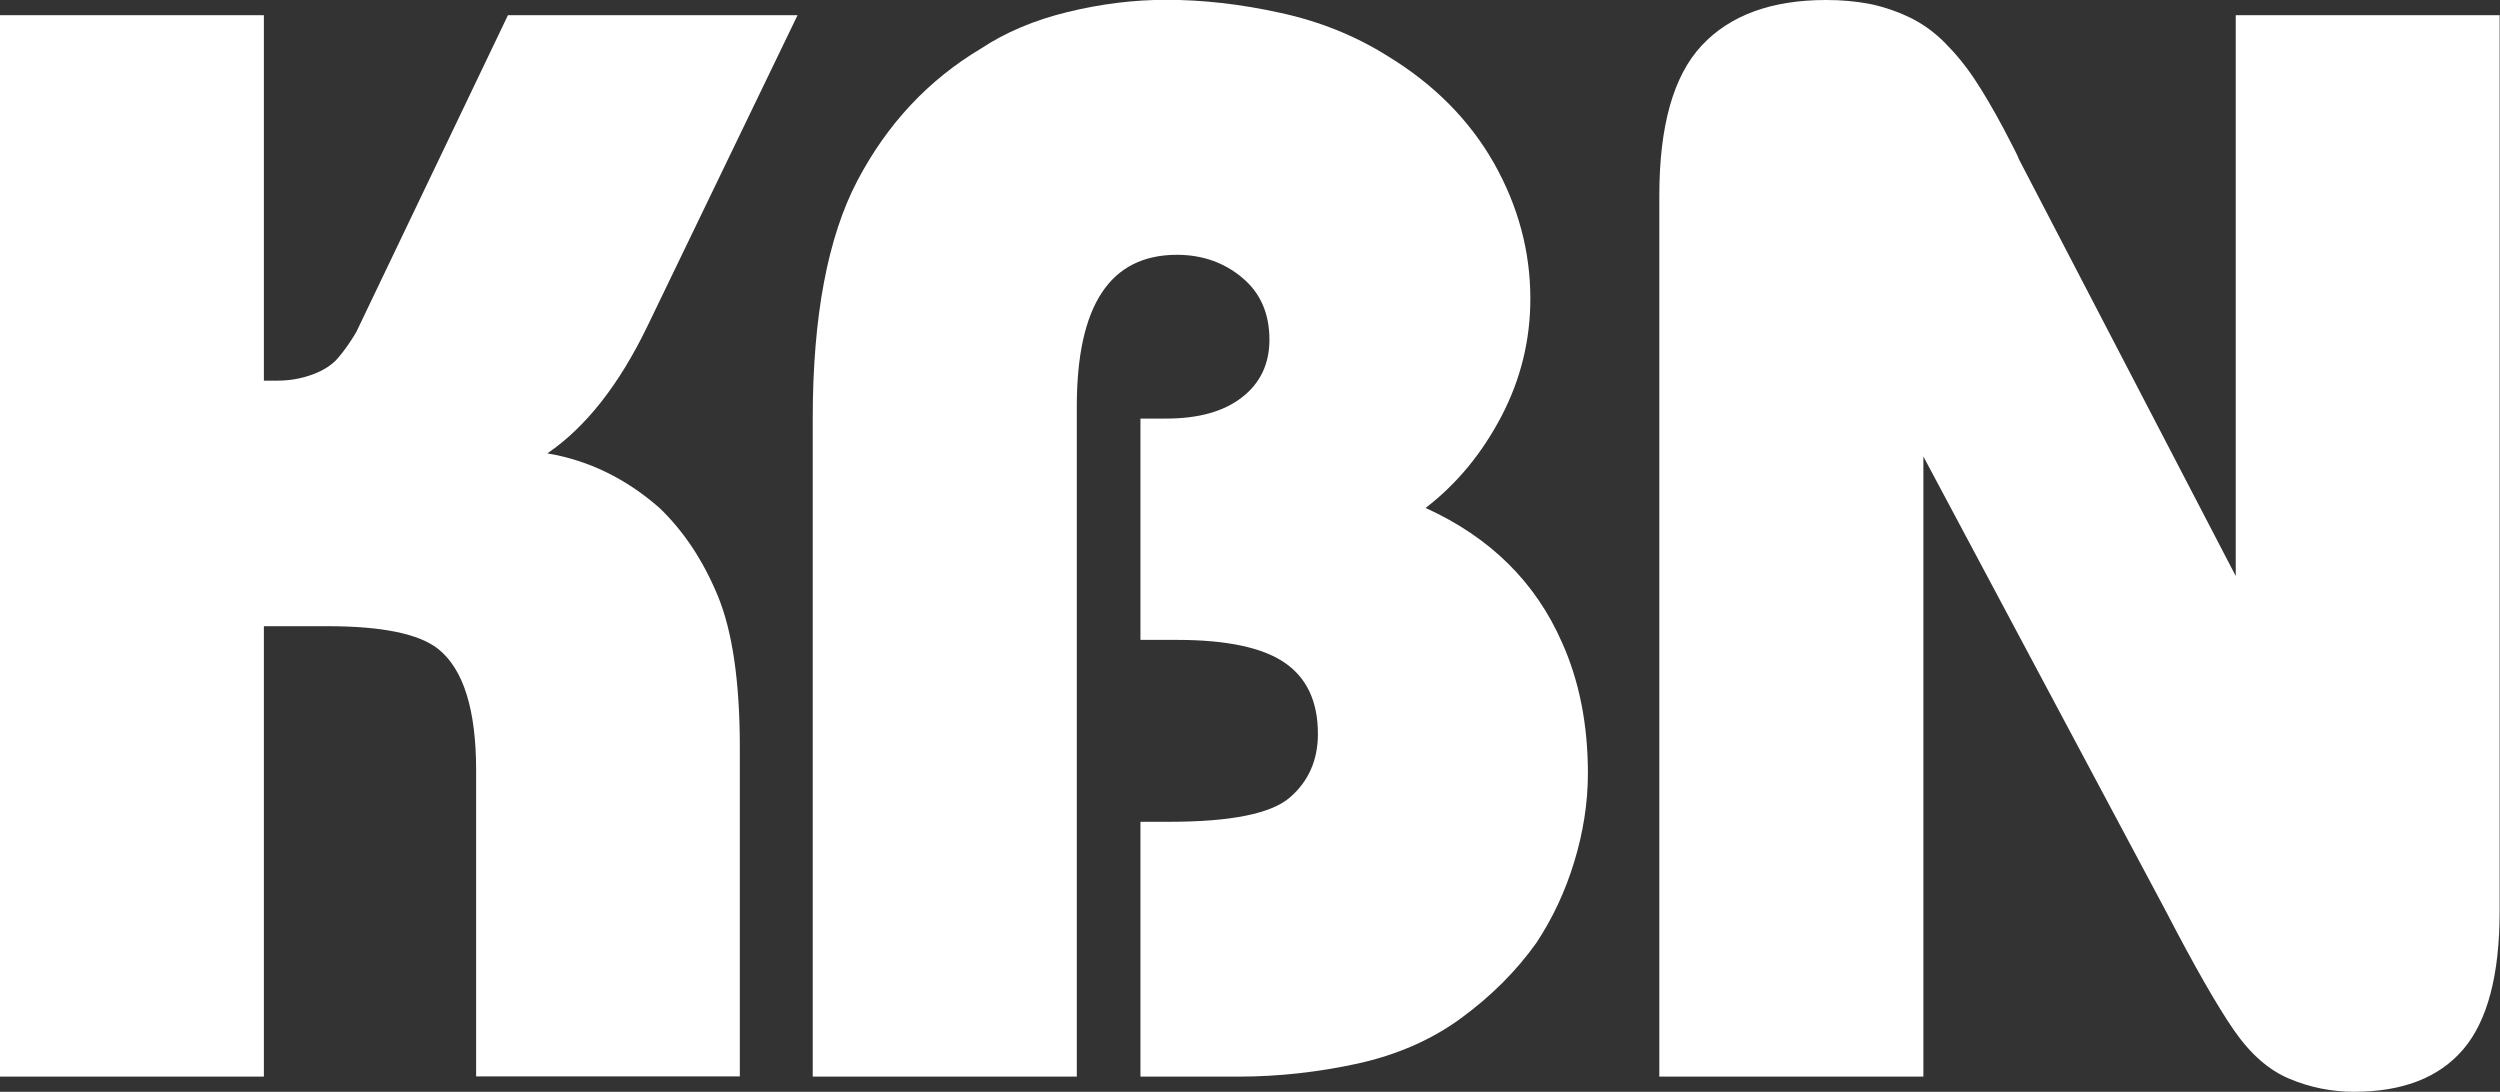
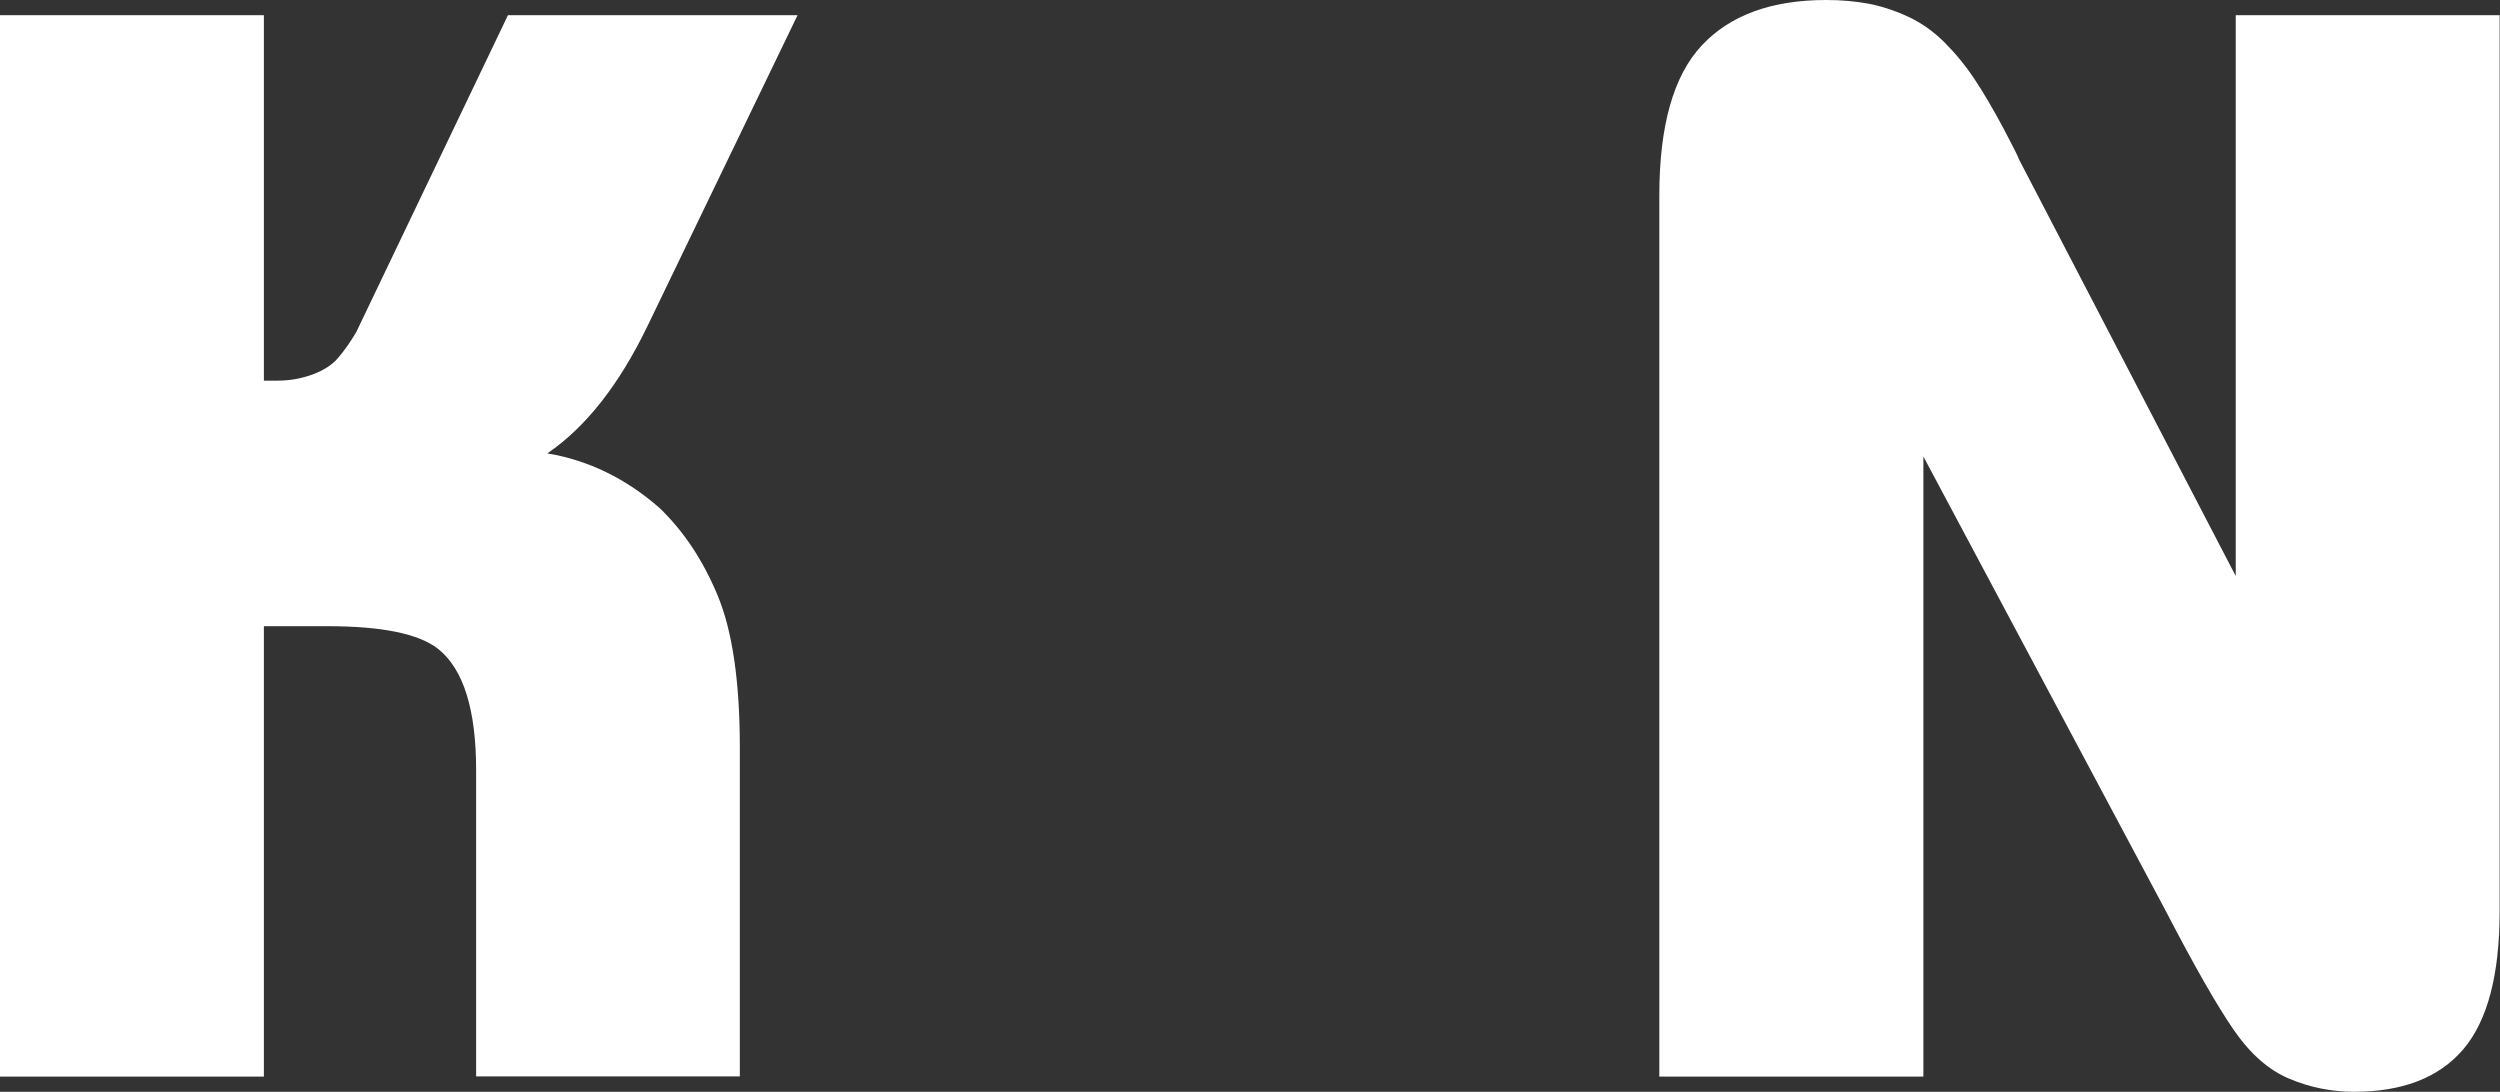
<svg xmlns="http://www.w3.org/2000/svg" width="1351" height="590" enable-background="new 0 0 1351 590" version="1.1" xml:space="preserve">
  <rect width="100%" height="100%" fill="#333333" stroke="none" />
  <g class="layer">
    <title>Layer 1</title>
    <g id="svg_1">
      <path d="m0,581.8l0,-573.6l142.6,0l0,197.5l7.4,0c6.6,0 12.8,-1.1 18.8,-3.3c6,-2.2 10.7,-5.2 13.9,-9c3.3,-3.8 6.6,-8.5 9.8,-13.9l82,-171.3l156.5,0l-81.1,168c-15.3,31.7 -33.3,54.6 -54.1,68.8c22.4,3.8 42.6,13.7 60.6,29.5c13.1,12.6 23.6,28.4 31.5,47.5c7.9,19.1 11.9,46.4 11.9,81.9l0,177.8l-142.5,0l0,-165.4c0,-32.8 -6.8,-54.6 -20.5,-65.6c-10.4,-8.2 -30.3,-12.3 -59.8,-12.3l-34.4,0l0,243.4l-142.6,0z" fill="#ffffff" id="svg_2" />
-       <path d="m439.2,581.8l0,-355.6c0,-55.2 8.1,-98.1 24.2,-128.7c16.1,-30.6 38.4,-54.4 66.8,-71.3c13.1,-8.7 28.7,-15.3 46.7,-19.7c18,-4.4 35.8,-6.6 53.3,-6.6c19.7,0 40.2,2.3 61.5,7c21.3,4.6 40.7,12.4 58.2,23.4c25.1,15.3 44.2,34.6 57.4,57.8c13.1,23.2 19.7,47.7 19.7,73.3c0,22.4 -5.2,43.6 -15.6,63.5c-10.4,19.9 -24,36.5 -41,49.6c35,15.9 59.5,40.2 73.8,72.9c9.3,20.8 13.9,44.3 13.9,70.5c0,15.9 -2.5,31.8 -7.4,47.9c-4.9,16.1 -11.8,30.7 -20.5,43.8c-10.9,15.3 -24.5,28.8 -40.6,40.6c-16.1,11.8 -34.8,19.9 -56.1,24.6c-21.3,4.6 -42.6,7 -63.9,7l-53.3,0l0,-137.7l15.6,0c33.3,0 55,-4.4 65.1,-13.1c10.1,-8.7 15.2,-20.2 15.2,-34.4c0,-17.5 -6,-30.3 -18,-38.5c-12,-8.2 -31.4,-12.3 -58.2,-12.3l-19.7,0l0,-119.6l13.9,0c17.5,0 31.1,-3.8 41,-11.5c9.8,-7.6 14.8,-18 14.8,-31.1c0,-14.2 -4.9,-25.4 -14.8,-33.6c-9.8,-8.2 -21.6,-12.3 -35.2,-12.3c-36.1,0 -54.1,27.3 -54.1,81.9l0,362.2l-142.7,0z" fill="#ffffff" id="svg_3" />
      <path d="m1039.3,581.8l-142.6,0l0,-476.1c0,-37.7 7.6,-64.7 22.9,-81.1c15.3,-16.4 37.8,-24.6 67.3,-24.6c8.2,0 15.8,0.7 22.9,2c7.1,1.4 14.2,3.7 21.3,7c7.1,3.3 13.7,7.9 19.7,13.9c6,6 11.5,12.7 16.4,20.1c4.9,7.4 10.1,16.3 15.6,26.6c5.5,10.4 8.2,15.9 8.2,16.4l117.2,225.3l0,-303.1l142.6,0l0,484.3c0,34.4 -6.6,59.3 -19.7,74.6c-13.1,15.3 -32.8,22.9 -59,22.9c-12,0 -23.6,-2.3 -34.8,-7c-11.2,-4.6 -21.3,-13.5 -30.3,-26.6s-21.2,-34.4 -36.5,-63.9l-131.1,-245.8l0,335.1l-0.1,0z" fill="#ffffff" id="svg_4" />
    </g>
  </g>
</svg>